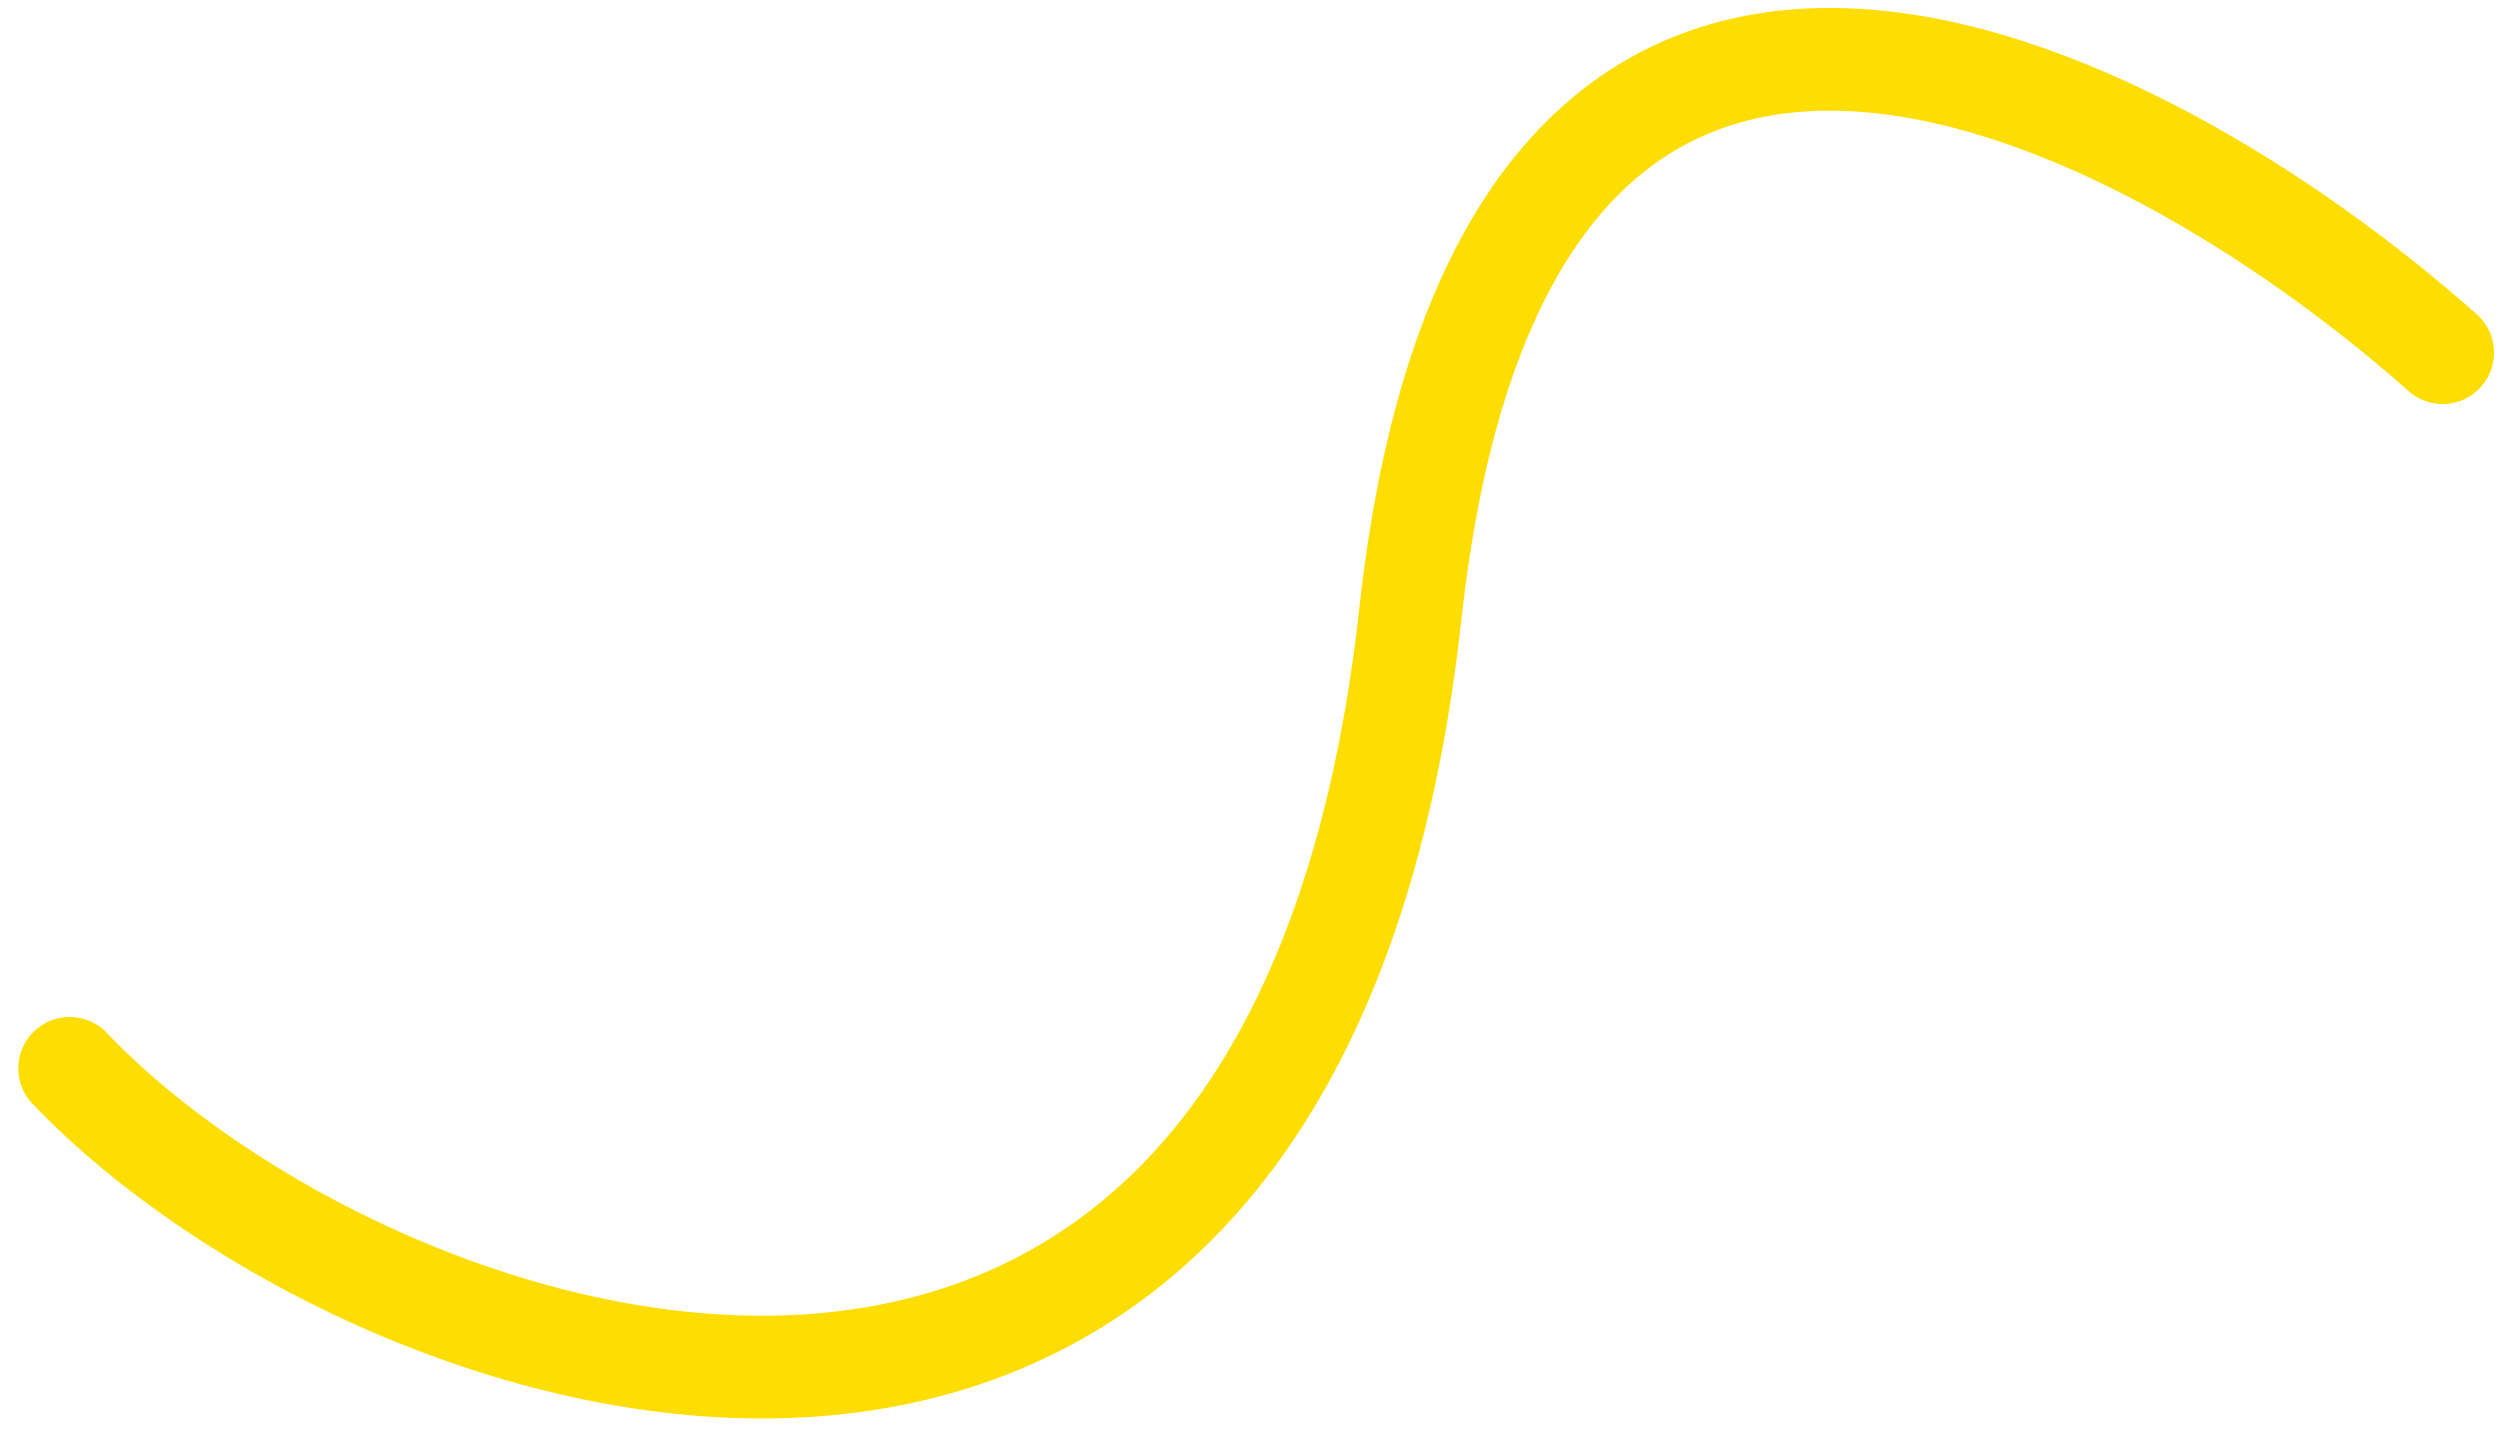
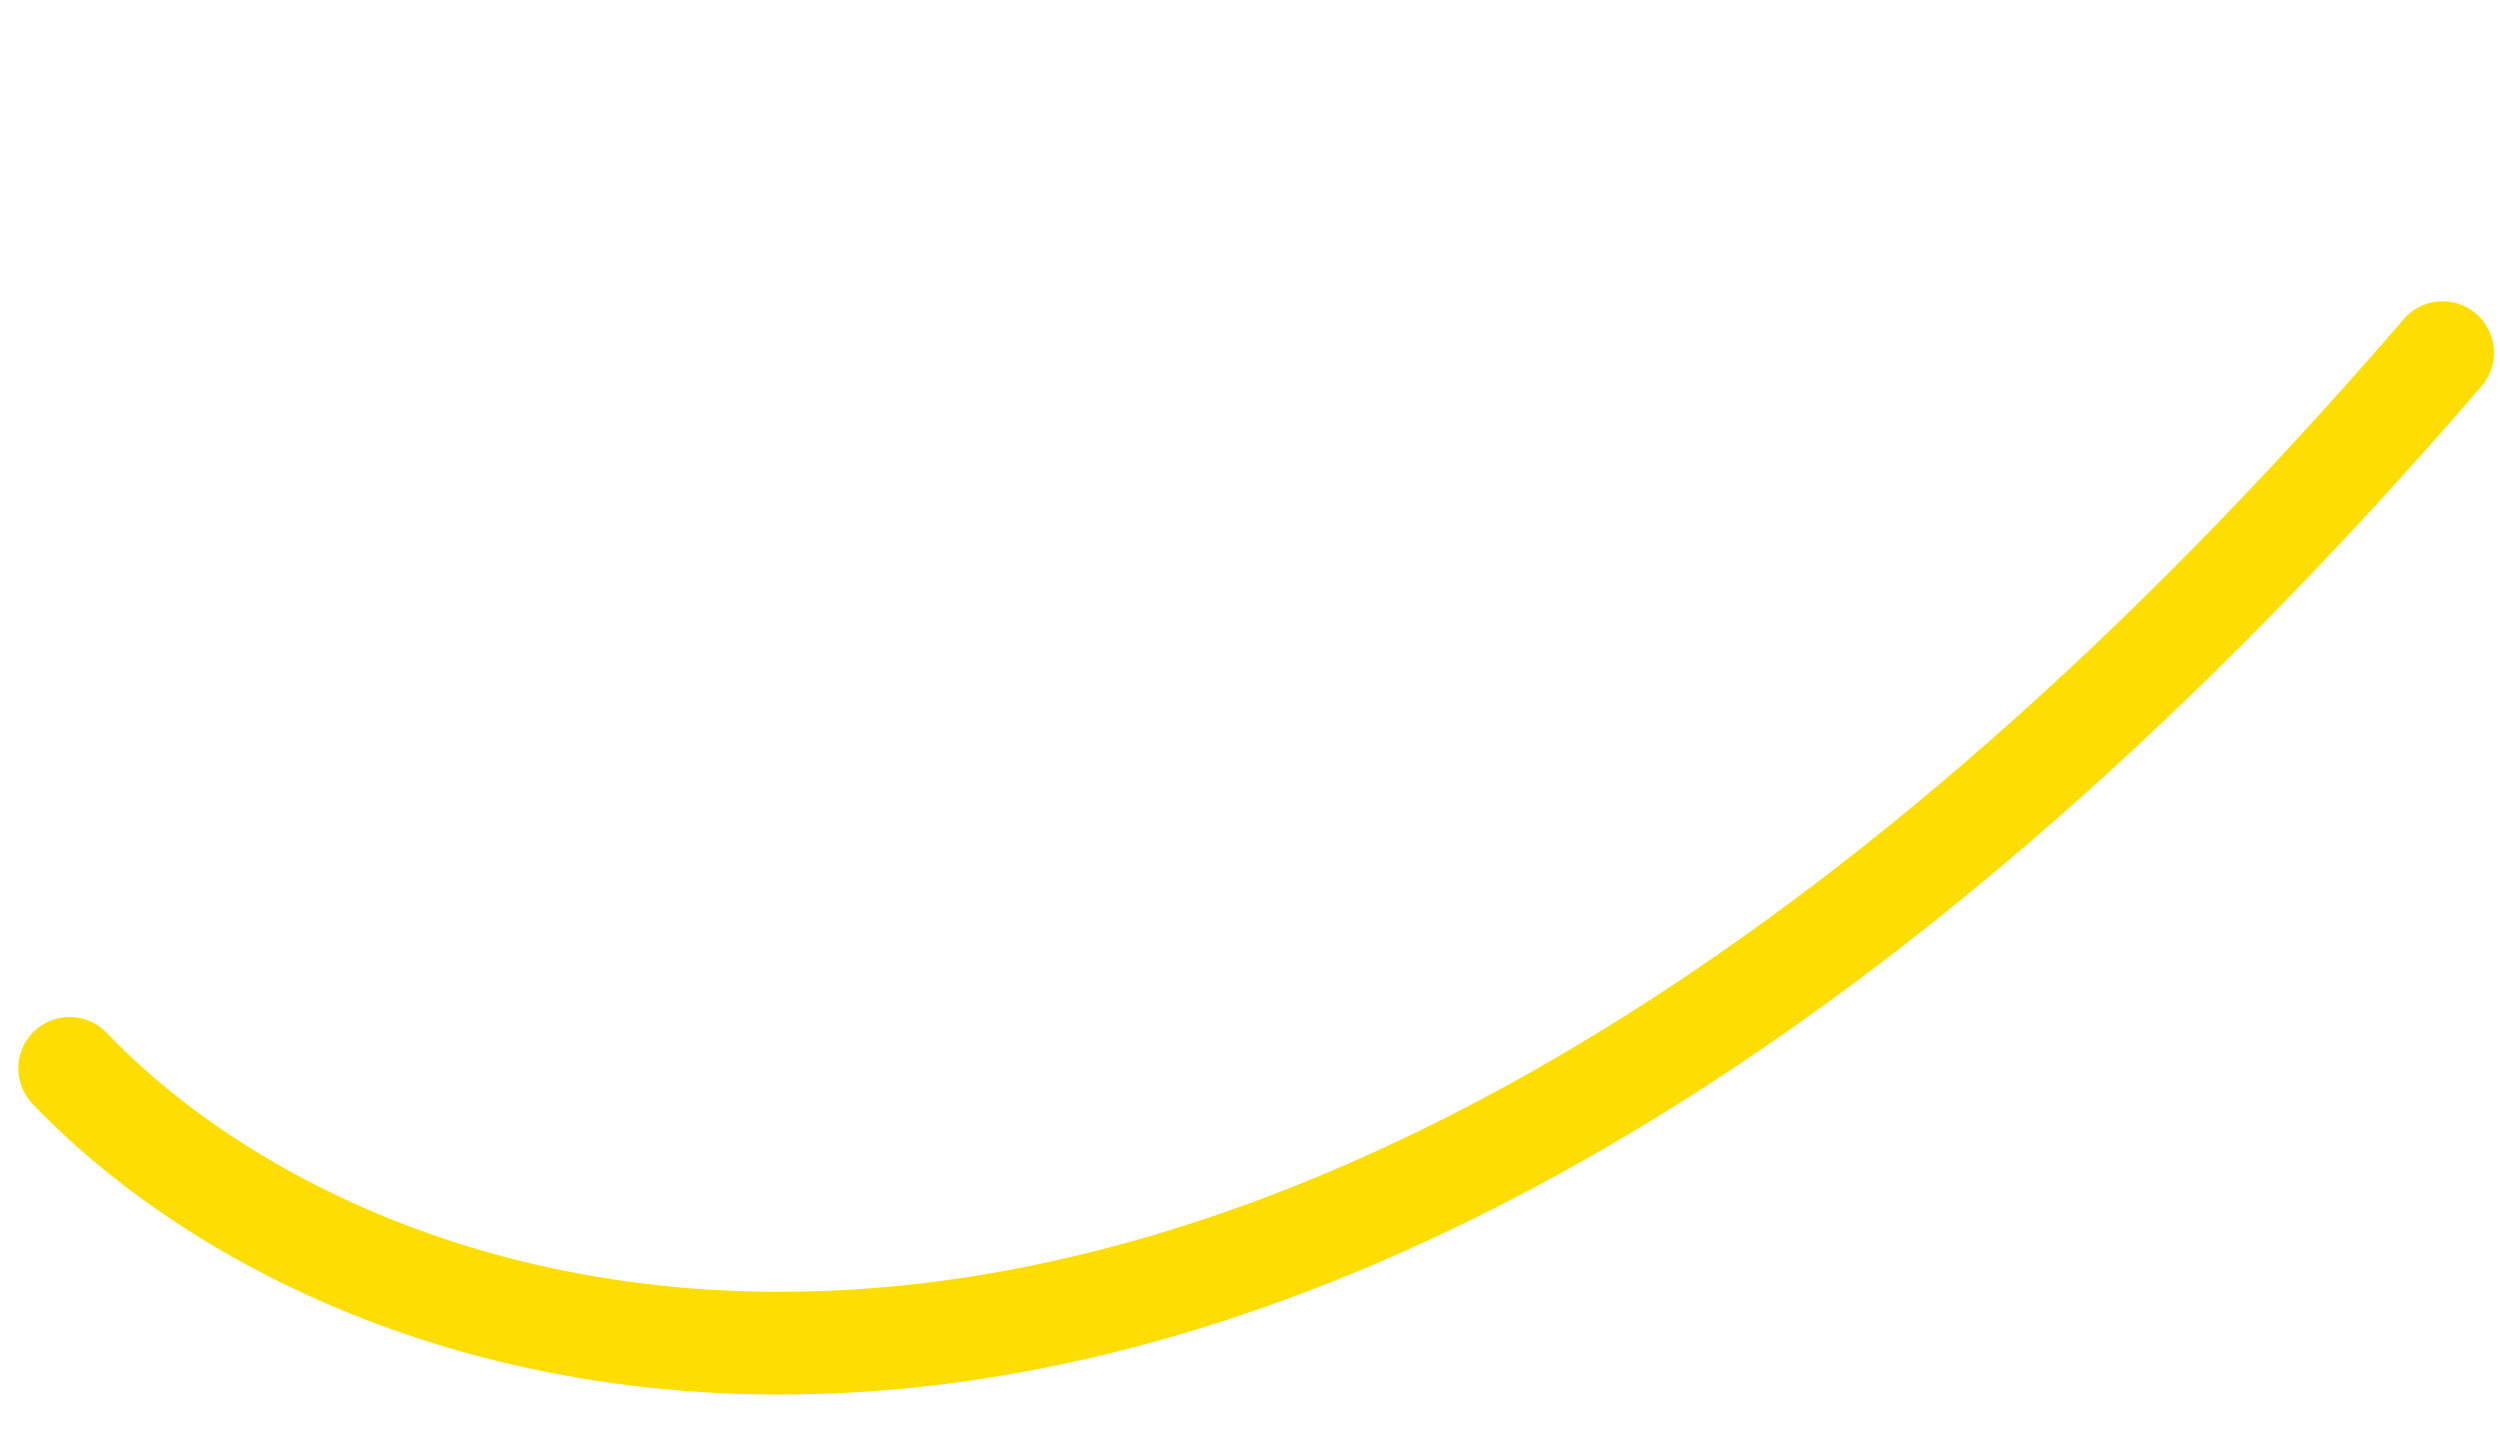
<svg xmlns="http://www.w3.org/2000/svg" width="73" height="42" viewBox="0 0 73 42" fill="none">
-   <path d="M71.325 10.298C62.425 2.392 43.936 -7.152 41.183 17.923C37.742 49.267 11.087 40.674 2.034 31.196" stroke="#FEDE02" stroke-width="3" stroke-linecap="round" />
+   <path d="M71.325 10.298C37.742 49.267 11.087 40.674 2.034 31.196" stroke="#FEDE02" stroke-width="3" stroke-linecap="round" />
</svg>